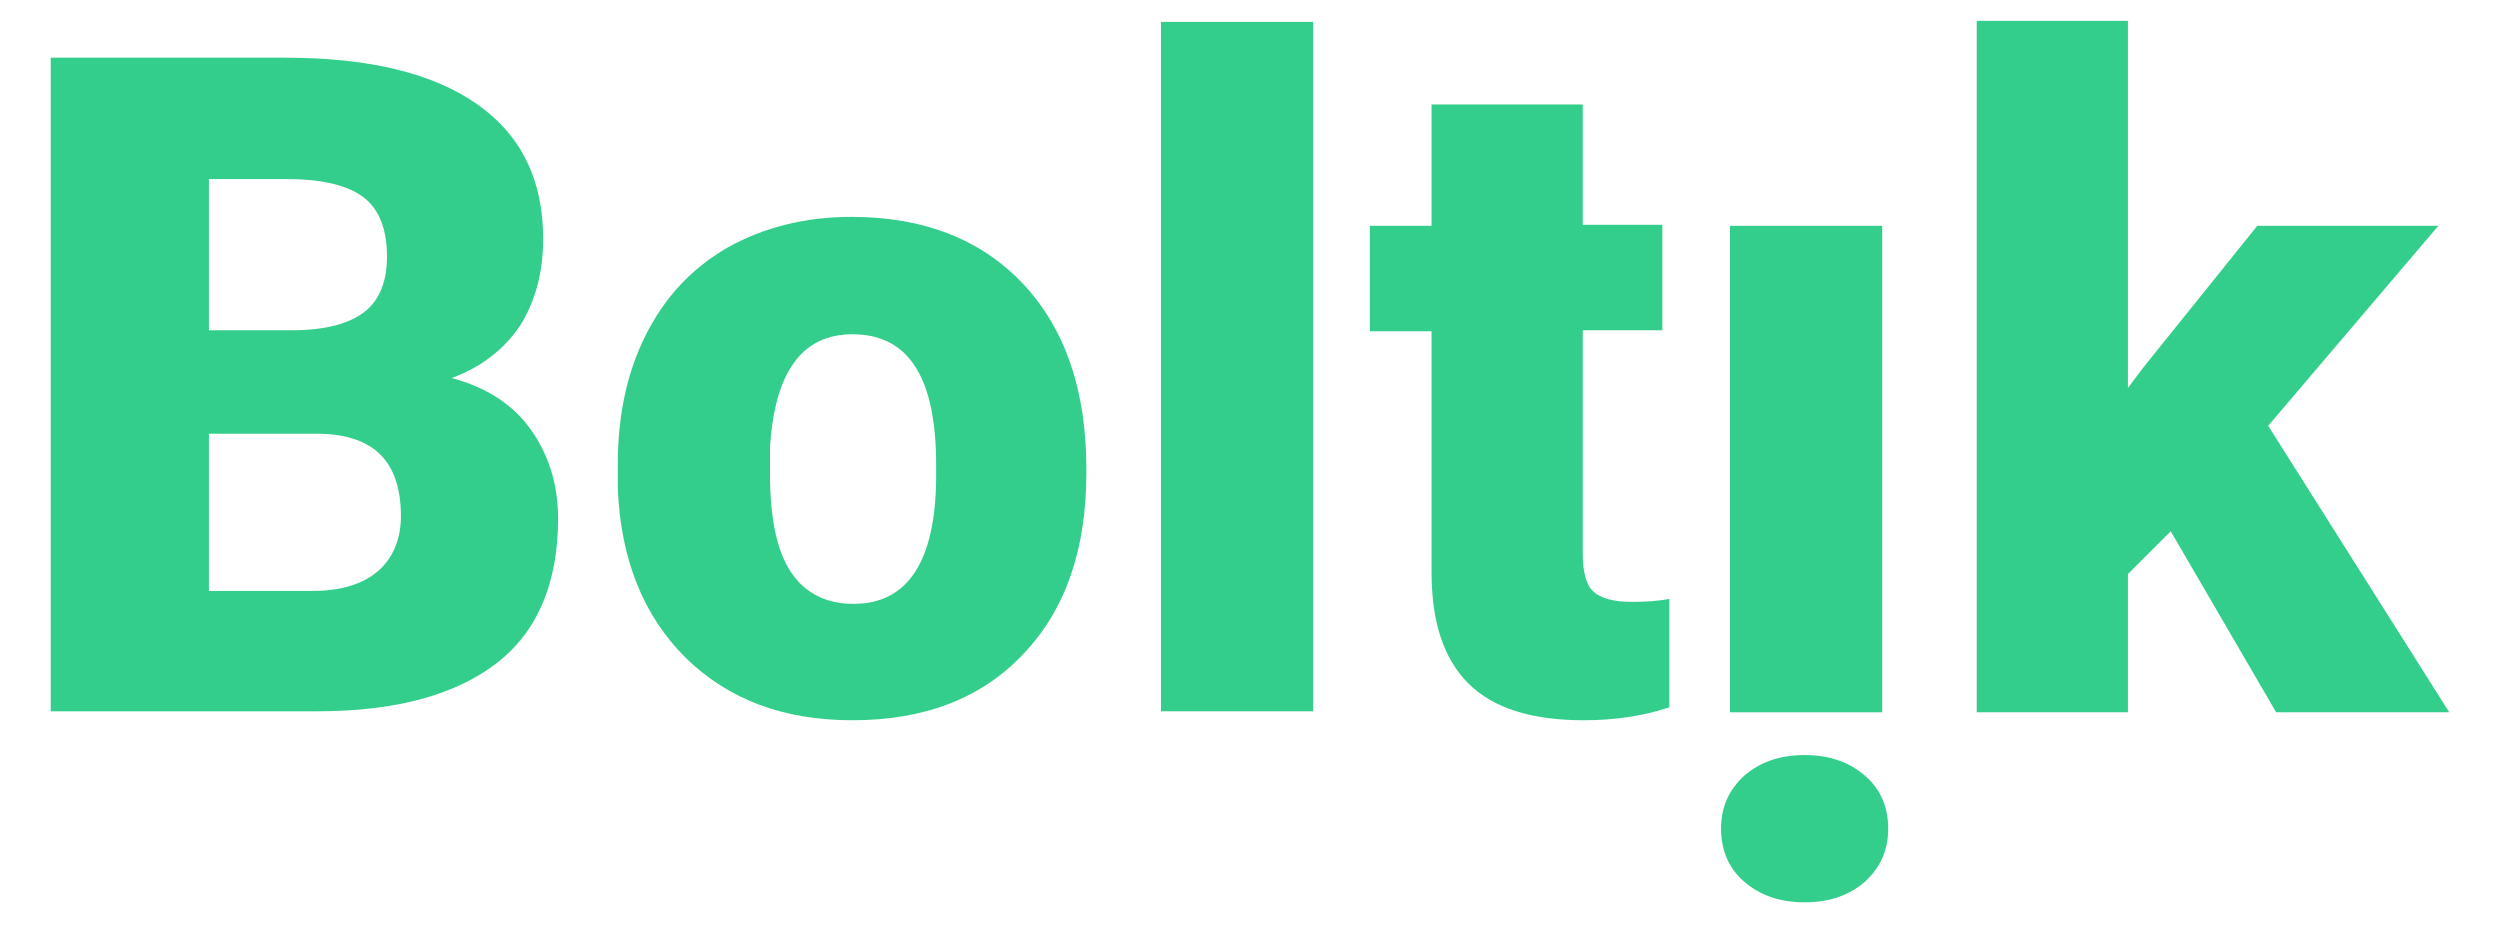
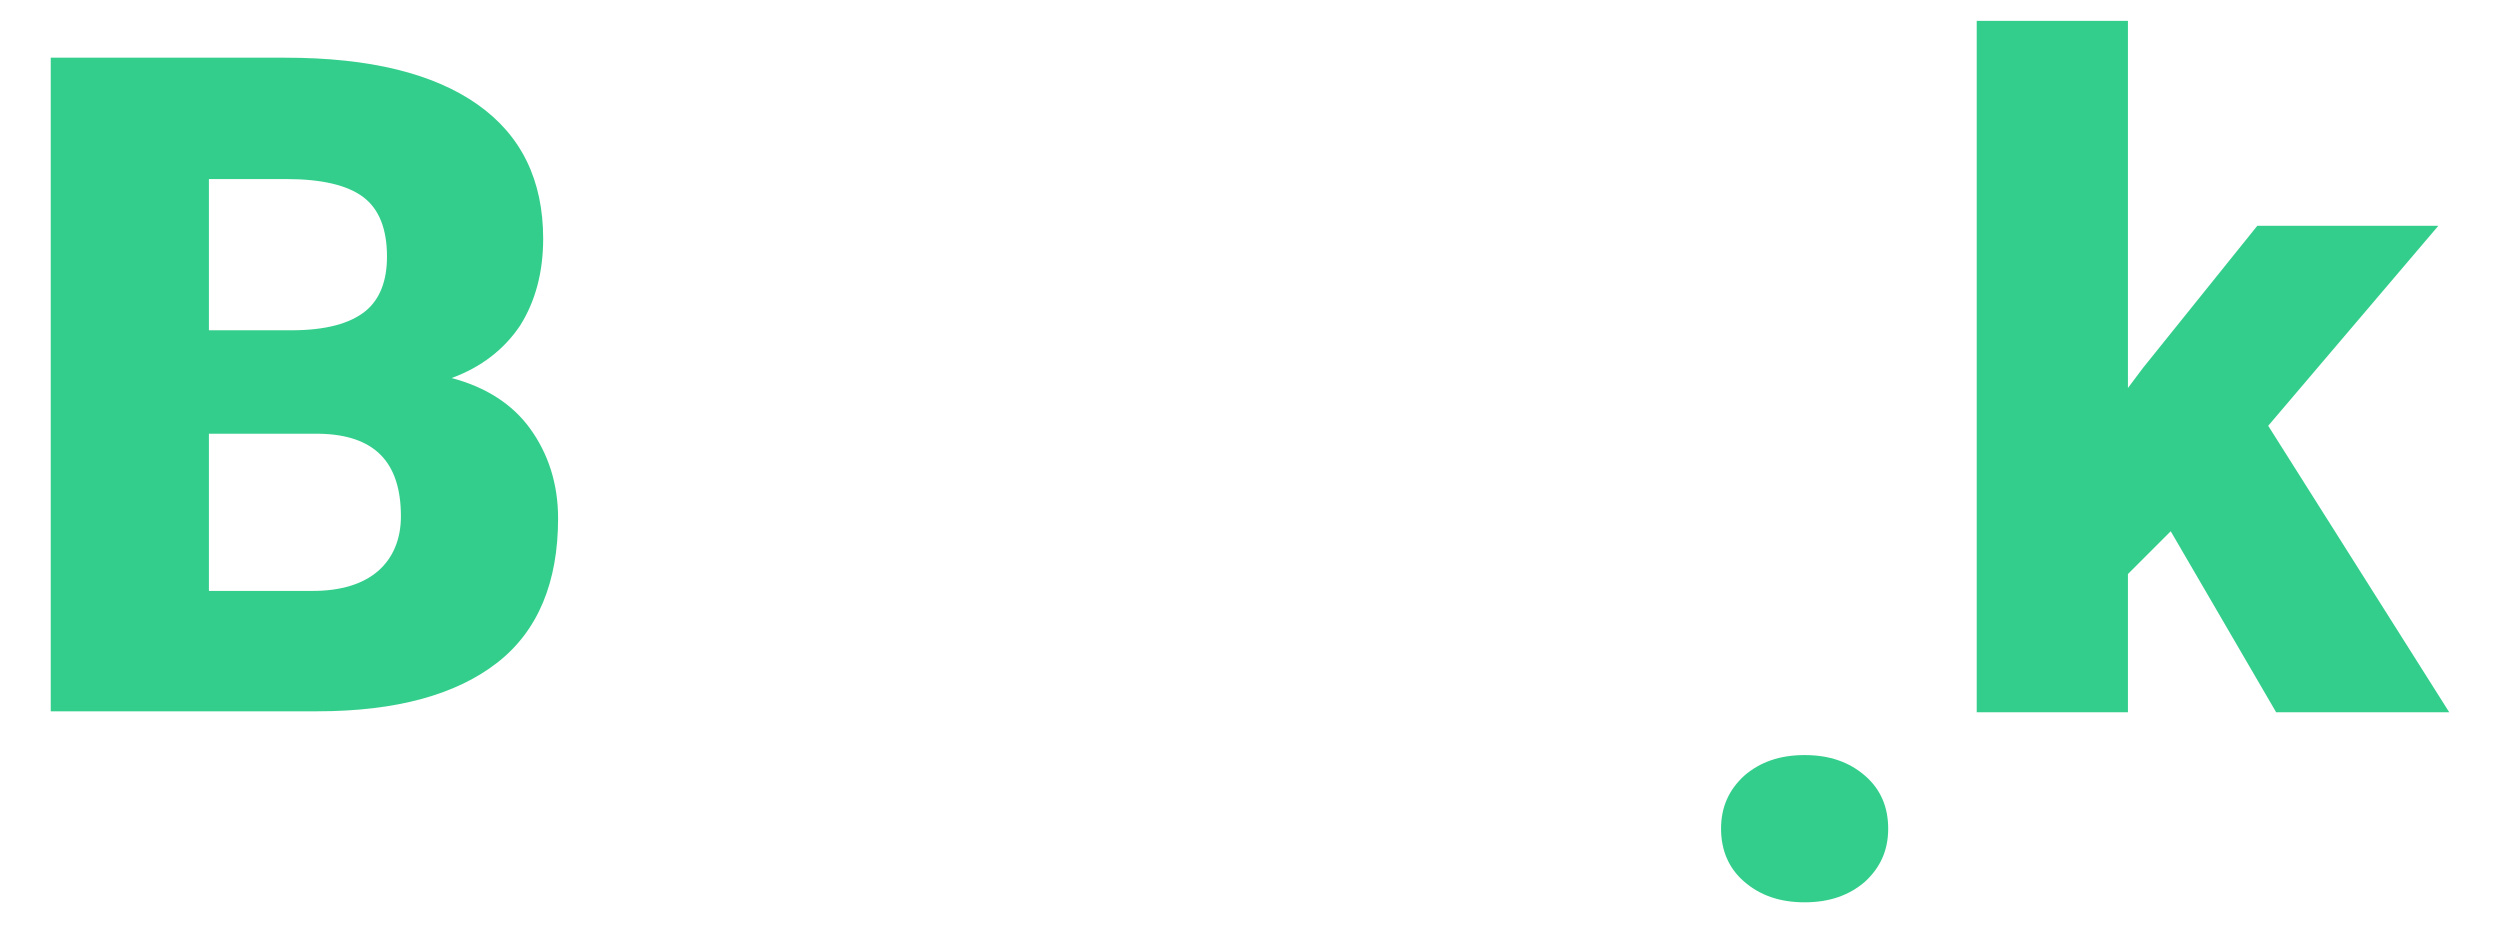
<svg xmlns="http://www.w3.org/2000/svg" version="1.1" id="Слой_1" x="0px" y="0px" viewBox="0 0 251.3 94.5" style="enable-background:new 0 0 251.3 94.5;" xml:space="preserve">
  <style type="text/css">
	.st0{fill:#34CE8C;}
</style>
  <g>
    <path class="st0" d="M5.1,71.5V5.8h23.6c8.5,0,14.9,1.6,19.3,4.7c4.4,3.1,6.6,7.6,6.6,13.5c0,3.4-0.8,6.3-2.3,8.7   c-1.6,2.4-3.9,4.2-6.9,5.3c3.4,0.9,6.1,2.6,7.9,5.1c1.8,2.5,2.8,5.5,2.8,9c0,6.4-2,11.3-6.1,14.5c-4.1,3.2-10.1,4.9-18.1,4.9H5.1z    M21,33.2h8.3c3.5,0,5.9-0.7,7.4-1.9c1.5-1.2,2.2-3.1,2.2-5.5c0-2.8-0.8-4.8-2.4-6c-1.6-1.2-4.2-1.8-7.7-1.8H21V33.2z M21,43.6   v15.8h10.4c2.9,0,5.1-0.7,6.6-2c1.5-1.3,2.3-3.2,2.3-5.5c0-5.5-2.7-8.2-8.2-8.3H21z" />
-     <path class="st0" d="M62.1,46.7c0-4.9,0.9-9.2,2.8-13c1.9-3.8,4.6-6.7,8.2-8.8c3.6-2,7.7-3.1,12.5-3.1c7.3,0,13.1,2.3,17.3,6.8   c4.2,4.5,6.3,10.7,6.3,18.5v0.5c0,7.6-2.1,13.7-6.3,18.1c-4.2,4.5-10,6.7-17.2,6.7c-7,0-12.5-2.1-16.8-6.3c-4.2-4.2-6.5-9.8-6.8-17   L62.1,46.7z M77.4,47.6c0,4.5,0.7,7.8,2.1,9.9c1.4,2.1,3.5,3.2,6.3,3.2c5.4,0,8.2-4.2,8.3-12.5v-1.5c0-8.8-2.8-13.1-8.4-13.1   c-5.1,0-7.8,3.8-8.3,11.3L77.4,47.6z" />
-     <path class="st0" d="M132,71.5h-15.3V2.2H132V71.5z" />
-     <path class="st0" d="M159.1,10.5v12.1h8v10.6h-8v22.4c0,1.8,0.3,3.1,1,3.8c0.7,0.7,2,1.1,3.9,1.1c1.5,0,2.8-0.1,3.8-0.3v10.9   c-2.7,0.9-5.6,1.3-8.6,1.3c-5.2,0-9.1-1.2-11.6-3.7c-2.5-2.5-3.7-6.2-3.7-11.2V33.3h-6.2V22.7h6.2V10.5H159.1z" />
    <path class="st0" d="M173,83.3c0-2.2,0.8-3.9,2.3-5.3c1.6-1.4,3.6-2.1,6.1-2.1c2.5,0,4.5,0.7,6.1,2.1c1.6,1.4,2.3,3.2,2.3,5.3   c0,2.2-0.8,3.9-2.3,5.3c-1.6,1.4-3.6,2.1-6.1,2.1c-2.5,0-4.5-0.7-6.1-2.1C173.8,87.3,173,85.5,173,83.3z" />
-     <rect x="173.9" y="22.7" class="st0" width="15.3" height="48.9" />
    <path class="st0" d="M218.2,53.4l-4.3,4.3v13.9h-15.2V2.1h15.2V39l1.5-2l11.5-14.3h18.2L228,42.8l18.2,28.8h-17.4L218.2,53.4z" />
  </g>
</svg>